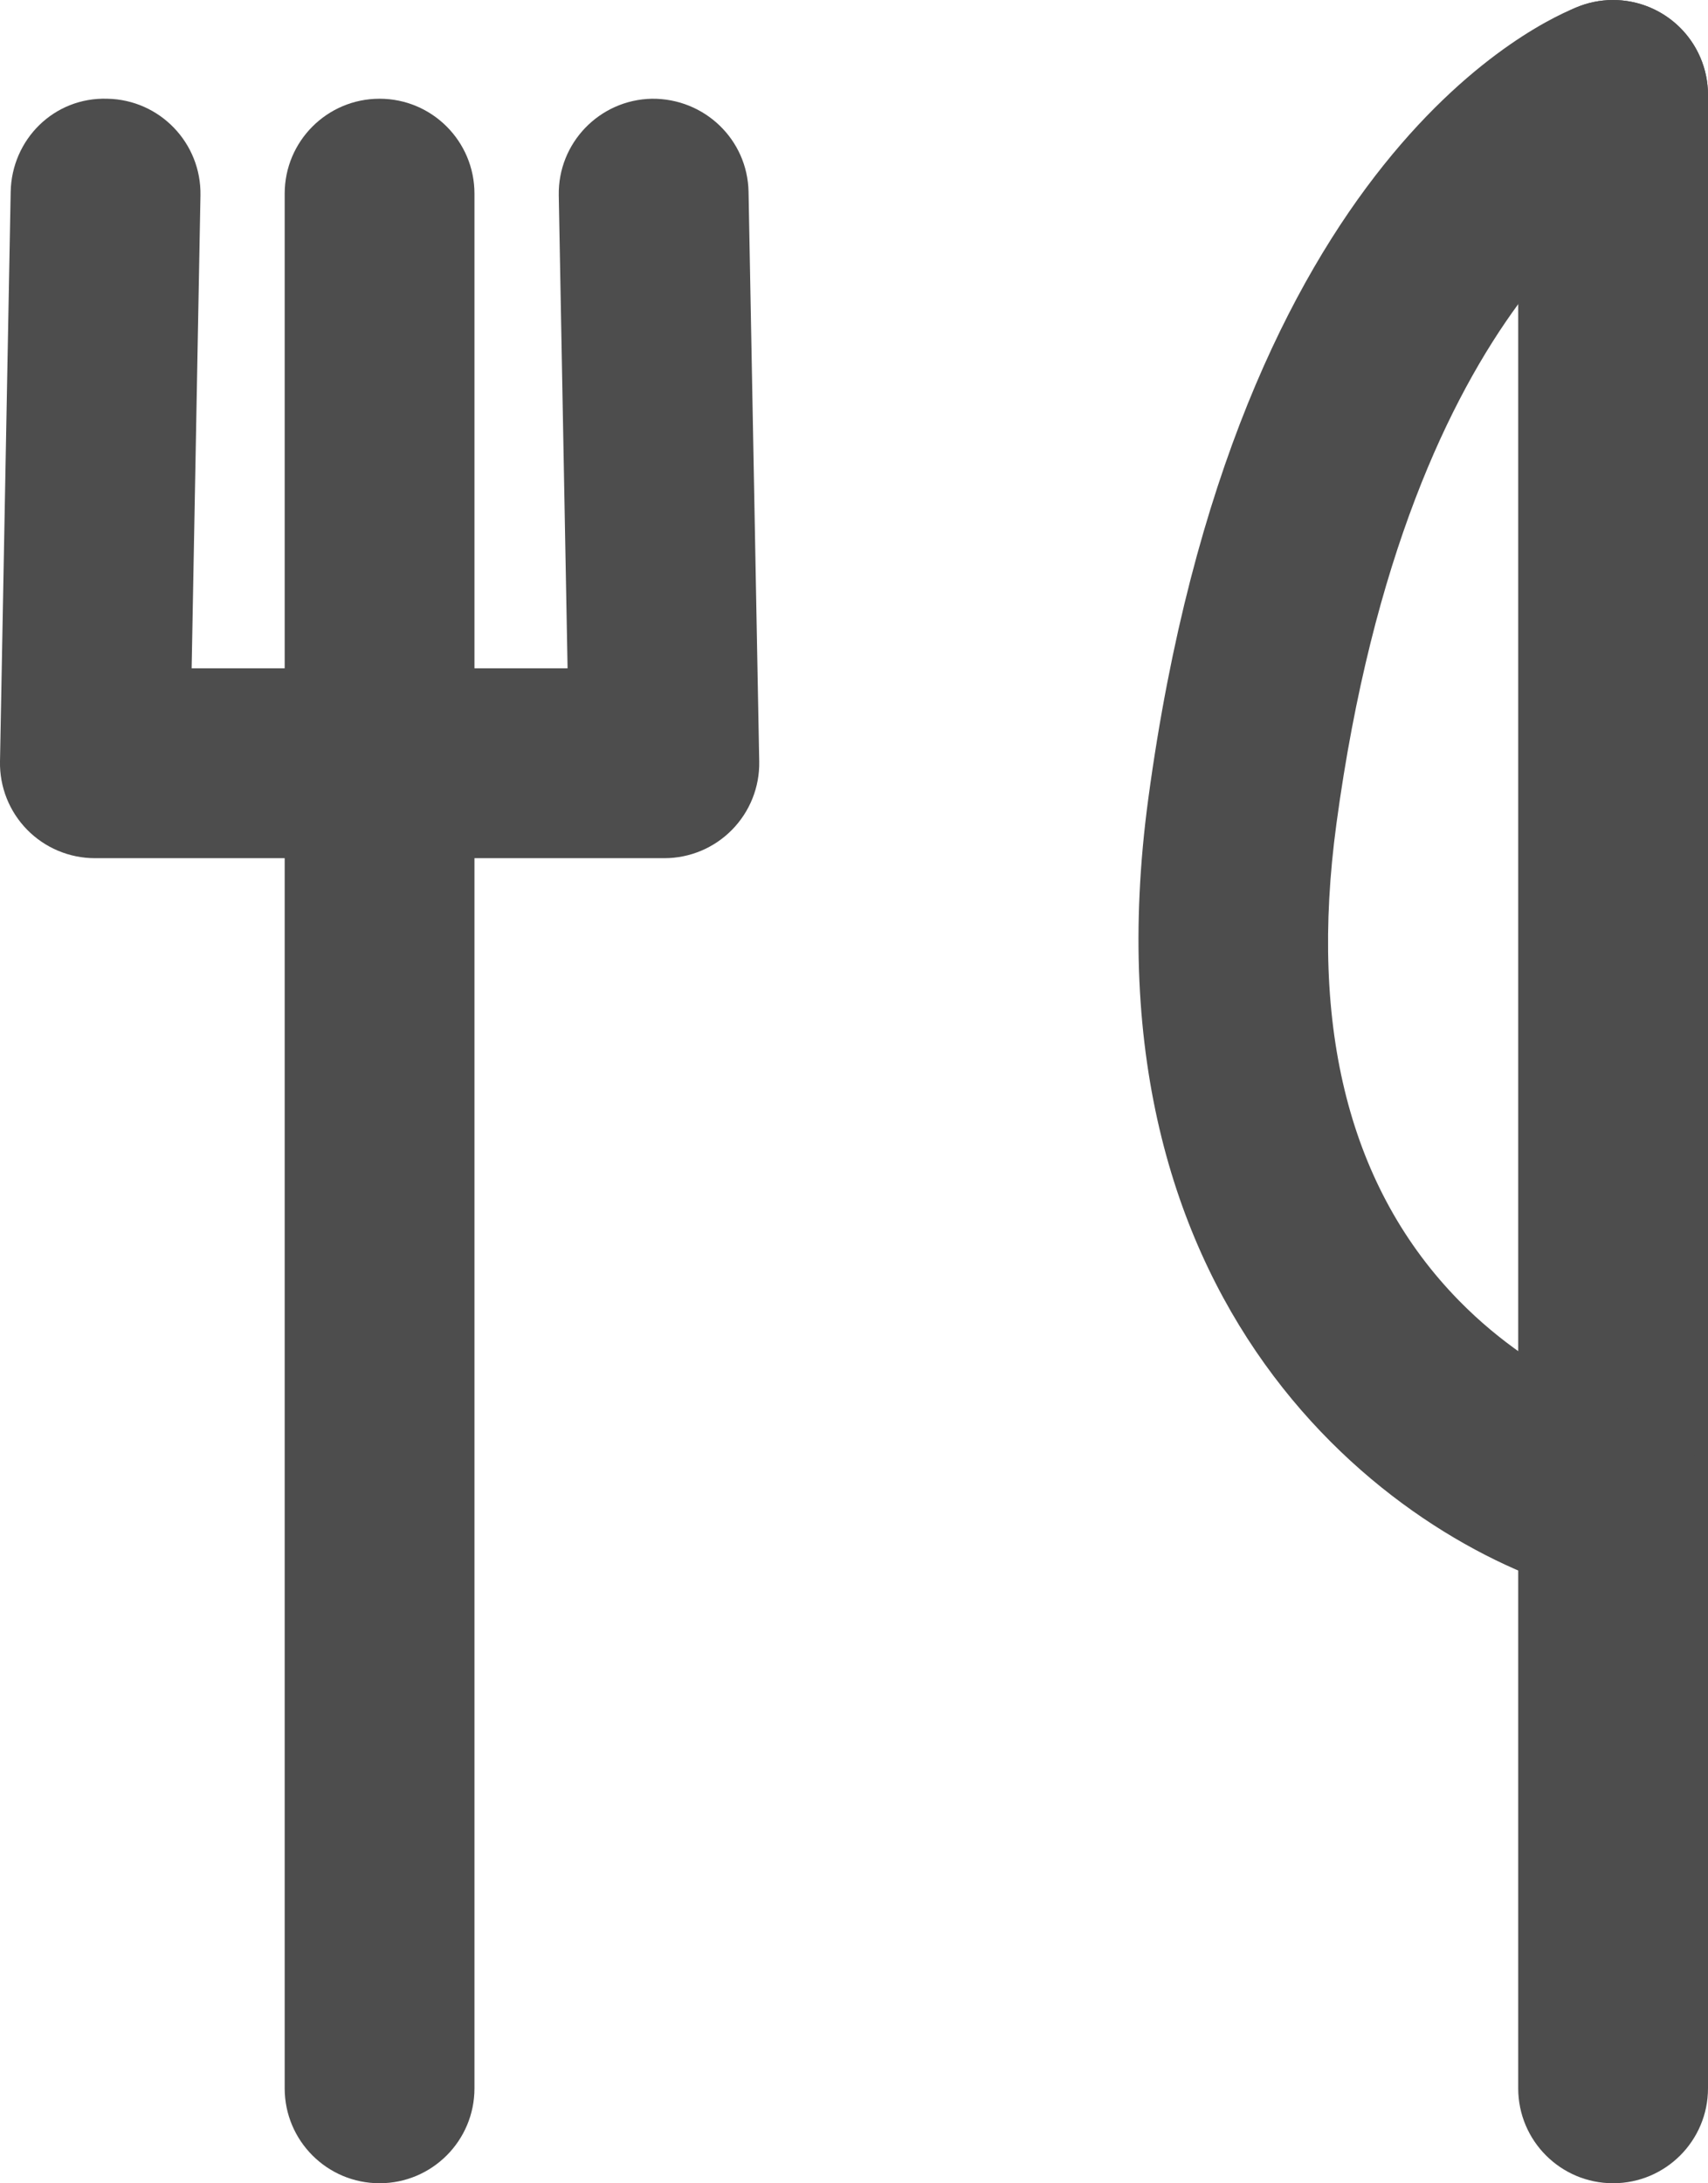
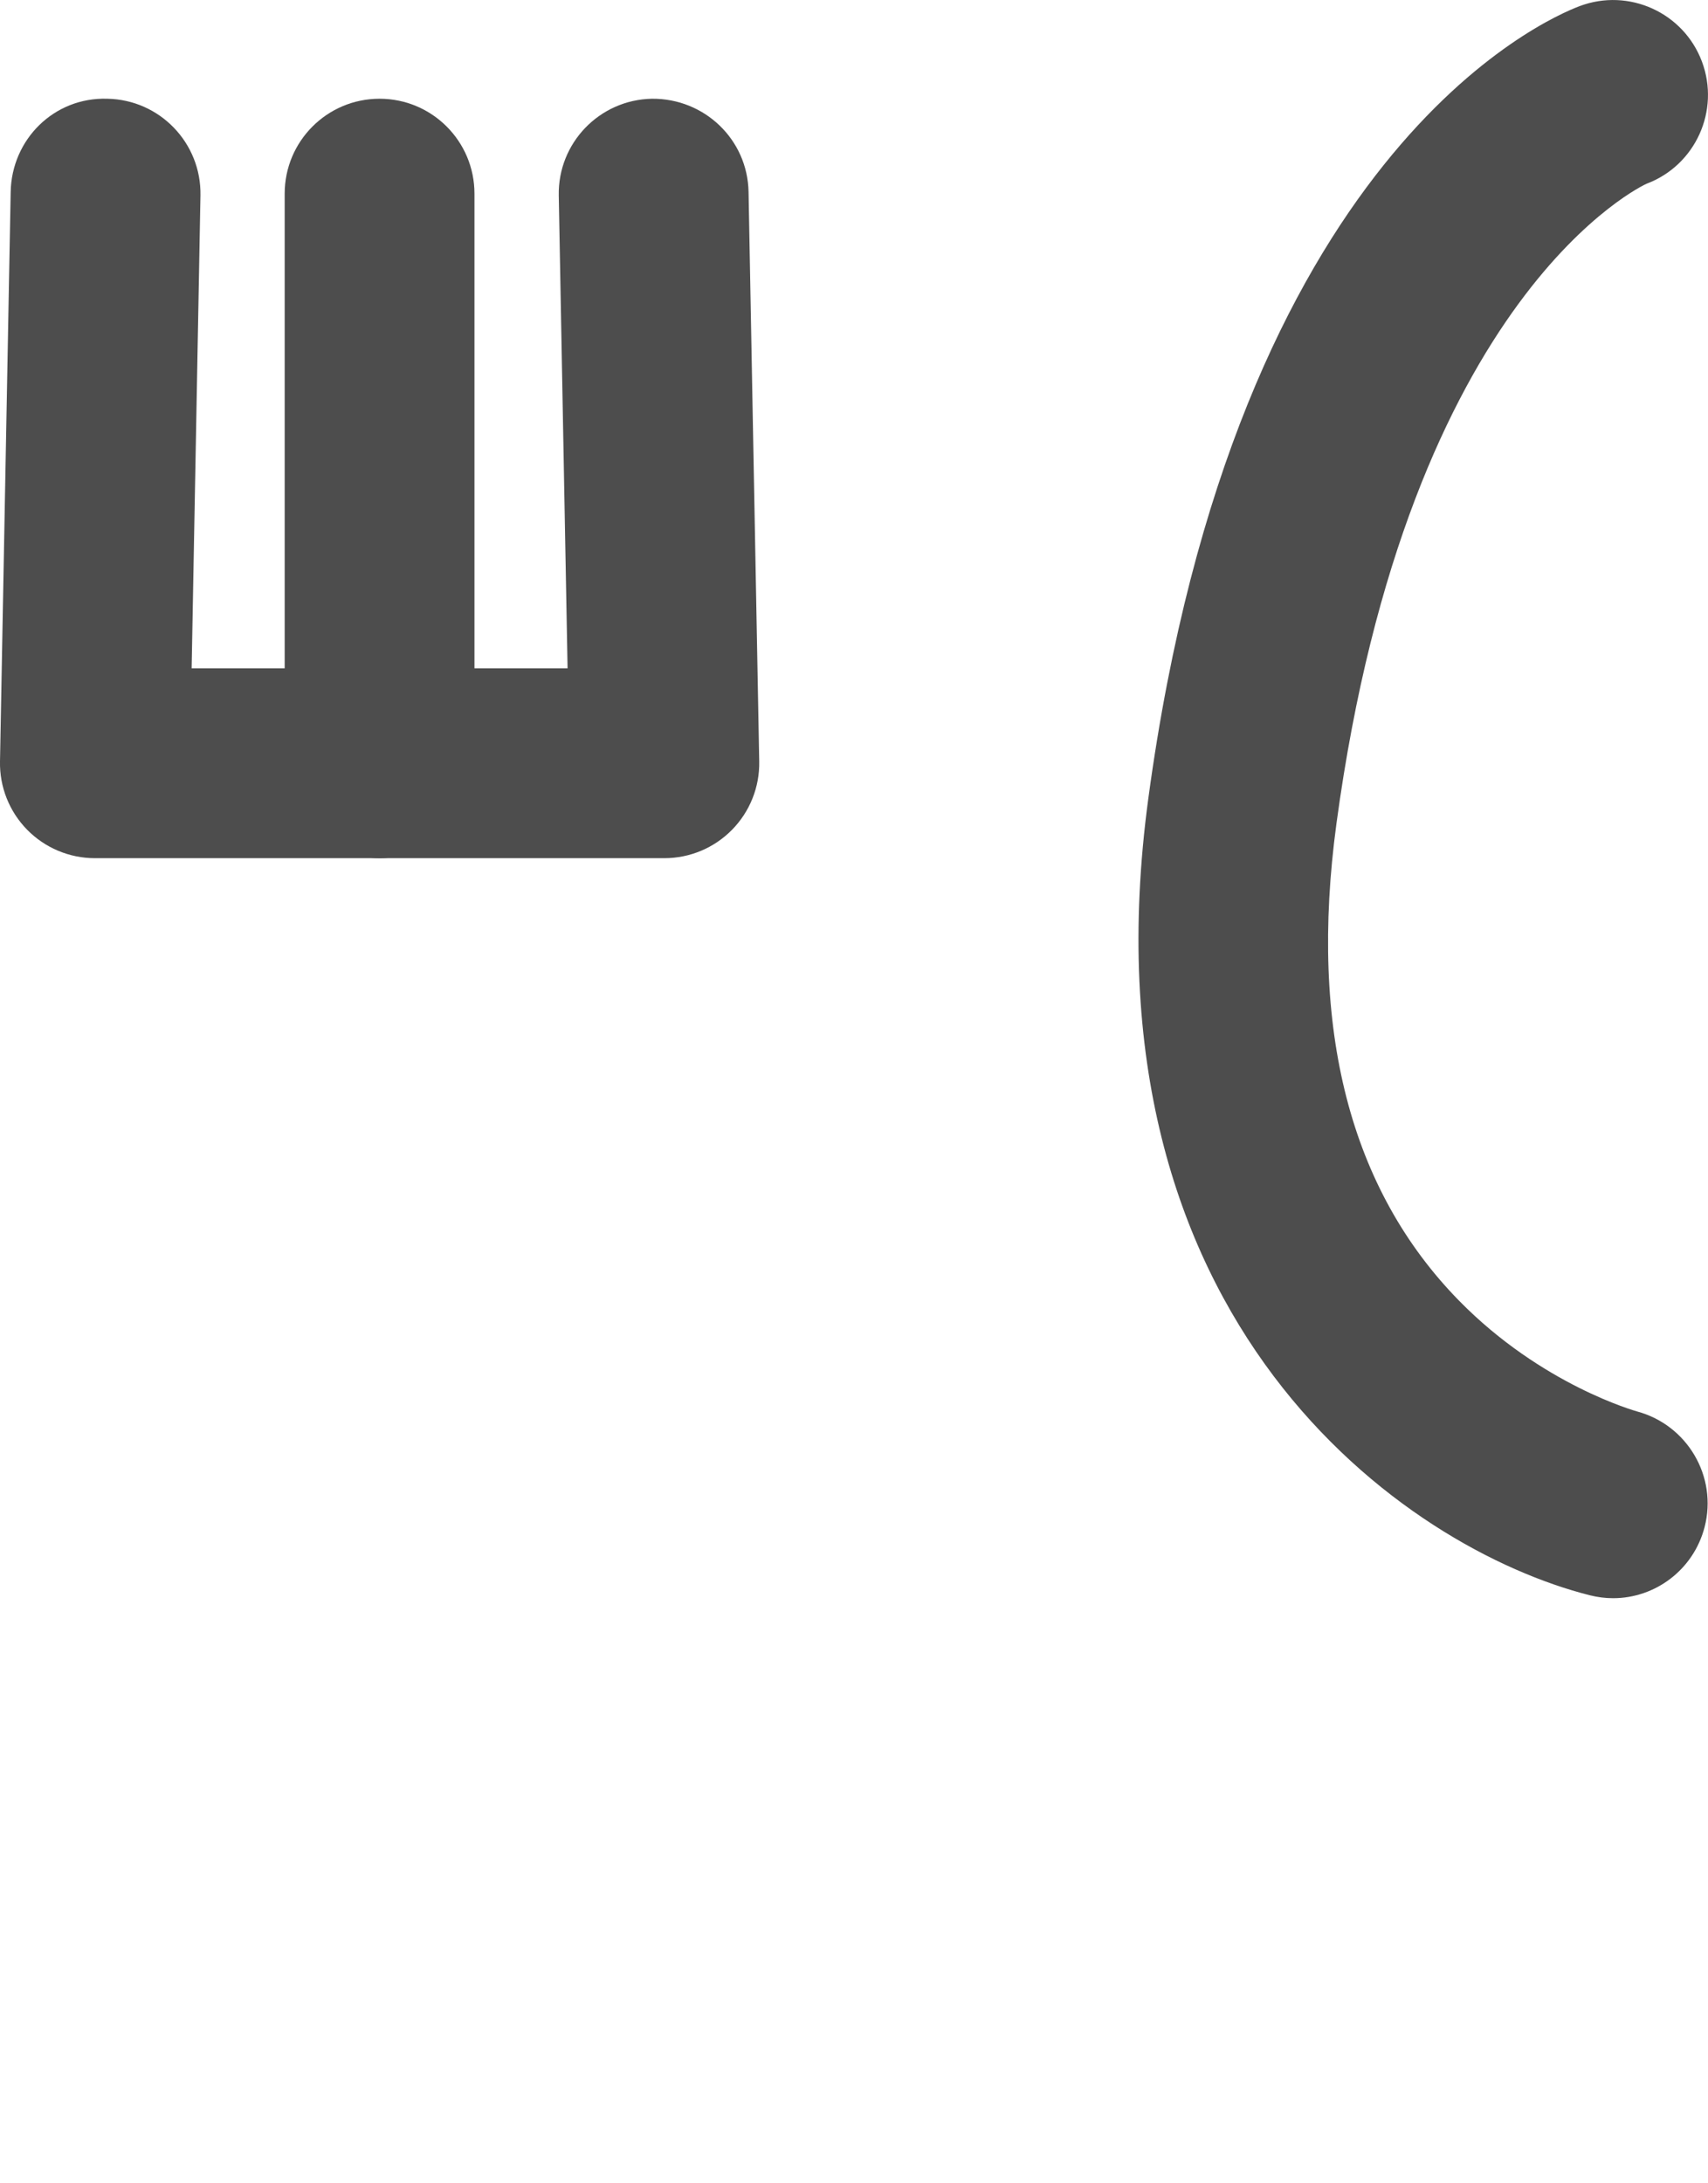
<svg xmlns="http://www.w3.org/2000/svg" id="_レイヤー_2" width="21.113" height="26.977" viewBox="0 0 21.113 26.977">
  <defs>
    <style>.cls-1{fill:#4d4d4d;}</style>
  </defs>
  <g id="_文字">
    <g>
      <g>
        <path class="cls-1" d="m4.692,10.604c-.648,0-1.173-.525-1.173-1.173V2.393c0-.648.525-1.173,1.173-1.173s1.173.525,1.173,1.173v7.038c0,.648-.525,1.173-1.173,1.173Z" />
-         <path class="cls-1" d="m4.692,26.977c-.648,0-1.173-.525-1.173-1.173v-15.201c0-.648.525-1.173,1.173-1.173s1.173.525,1.173,1.173v15.201c0,.648-.525,1.173-1.173,1.173Z" />
        <path class="cls-1" d="m8.211,10.604H1.173c-.315,0-.617-.127-.837-.351C.115,10.028-.006,9.724 0,9.409L.132,2.371c.012-.648.536-1.172,1.195-1.151.648.012,1.163.547,1.151,1.195l-.109,5.843h4.647l-.109-5.843c-.012-.648.503-1.182,1.151-1.195.649-.006,1.183.503,1.195,1.151l.132,7.038c.006.315-.115.619-.336.844-.221.225-.522.351-.837.351Z" />
      </g>
-       <path class="cls-1" d="m19.94,26.977c-.648,0-1.173-.525-1.173-1.173V1.173C18.767.525,19.292 0,19.94 0s1.173.525,1.173,1.173v24.631c0,.648-.525,1.173-1.173,1.173Z" />
      <path class="cls-1" d="m19.94,19.748c-.095,0-.191-.012-.287-.036-2.271-.573-6.335-3.368-5.458-9.848C15.274,1.888,19.096.237,19.528.075c.606-.227,1.283.08,1.51.686s-.08,1.283-.686,1.51c-.006.003-2.941,1.324-3.832,7.907-.343,2.535.167,4.519,1.517,5.895,1.023,1.043,2.187,1.363,2.198,1.367.622.167.998.805.836,1.429-.137.528-.61.879-1.131.879Z" />
    </g>
  </g>
</svg>